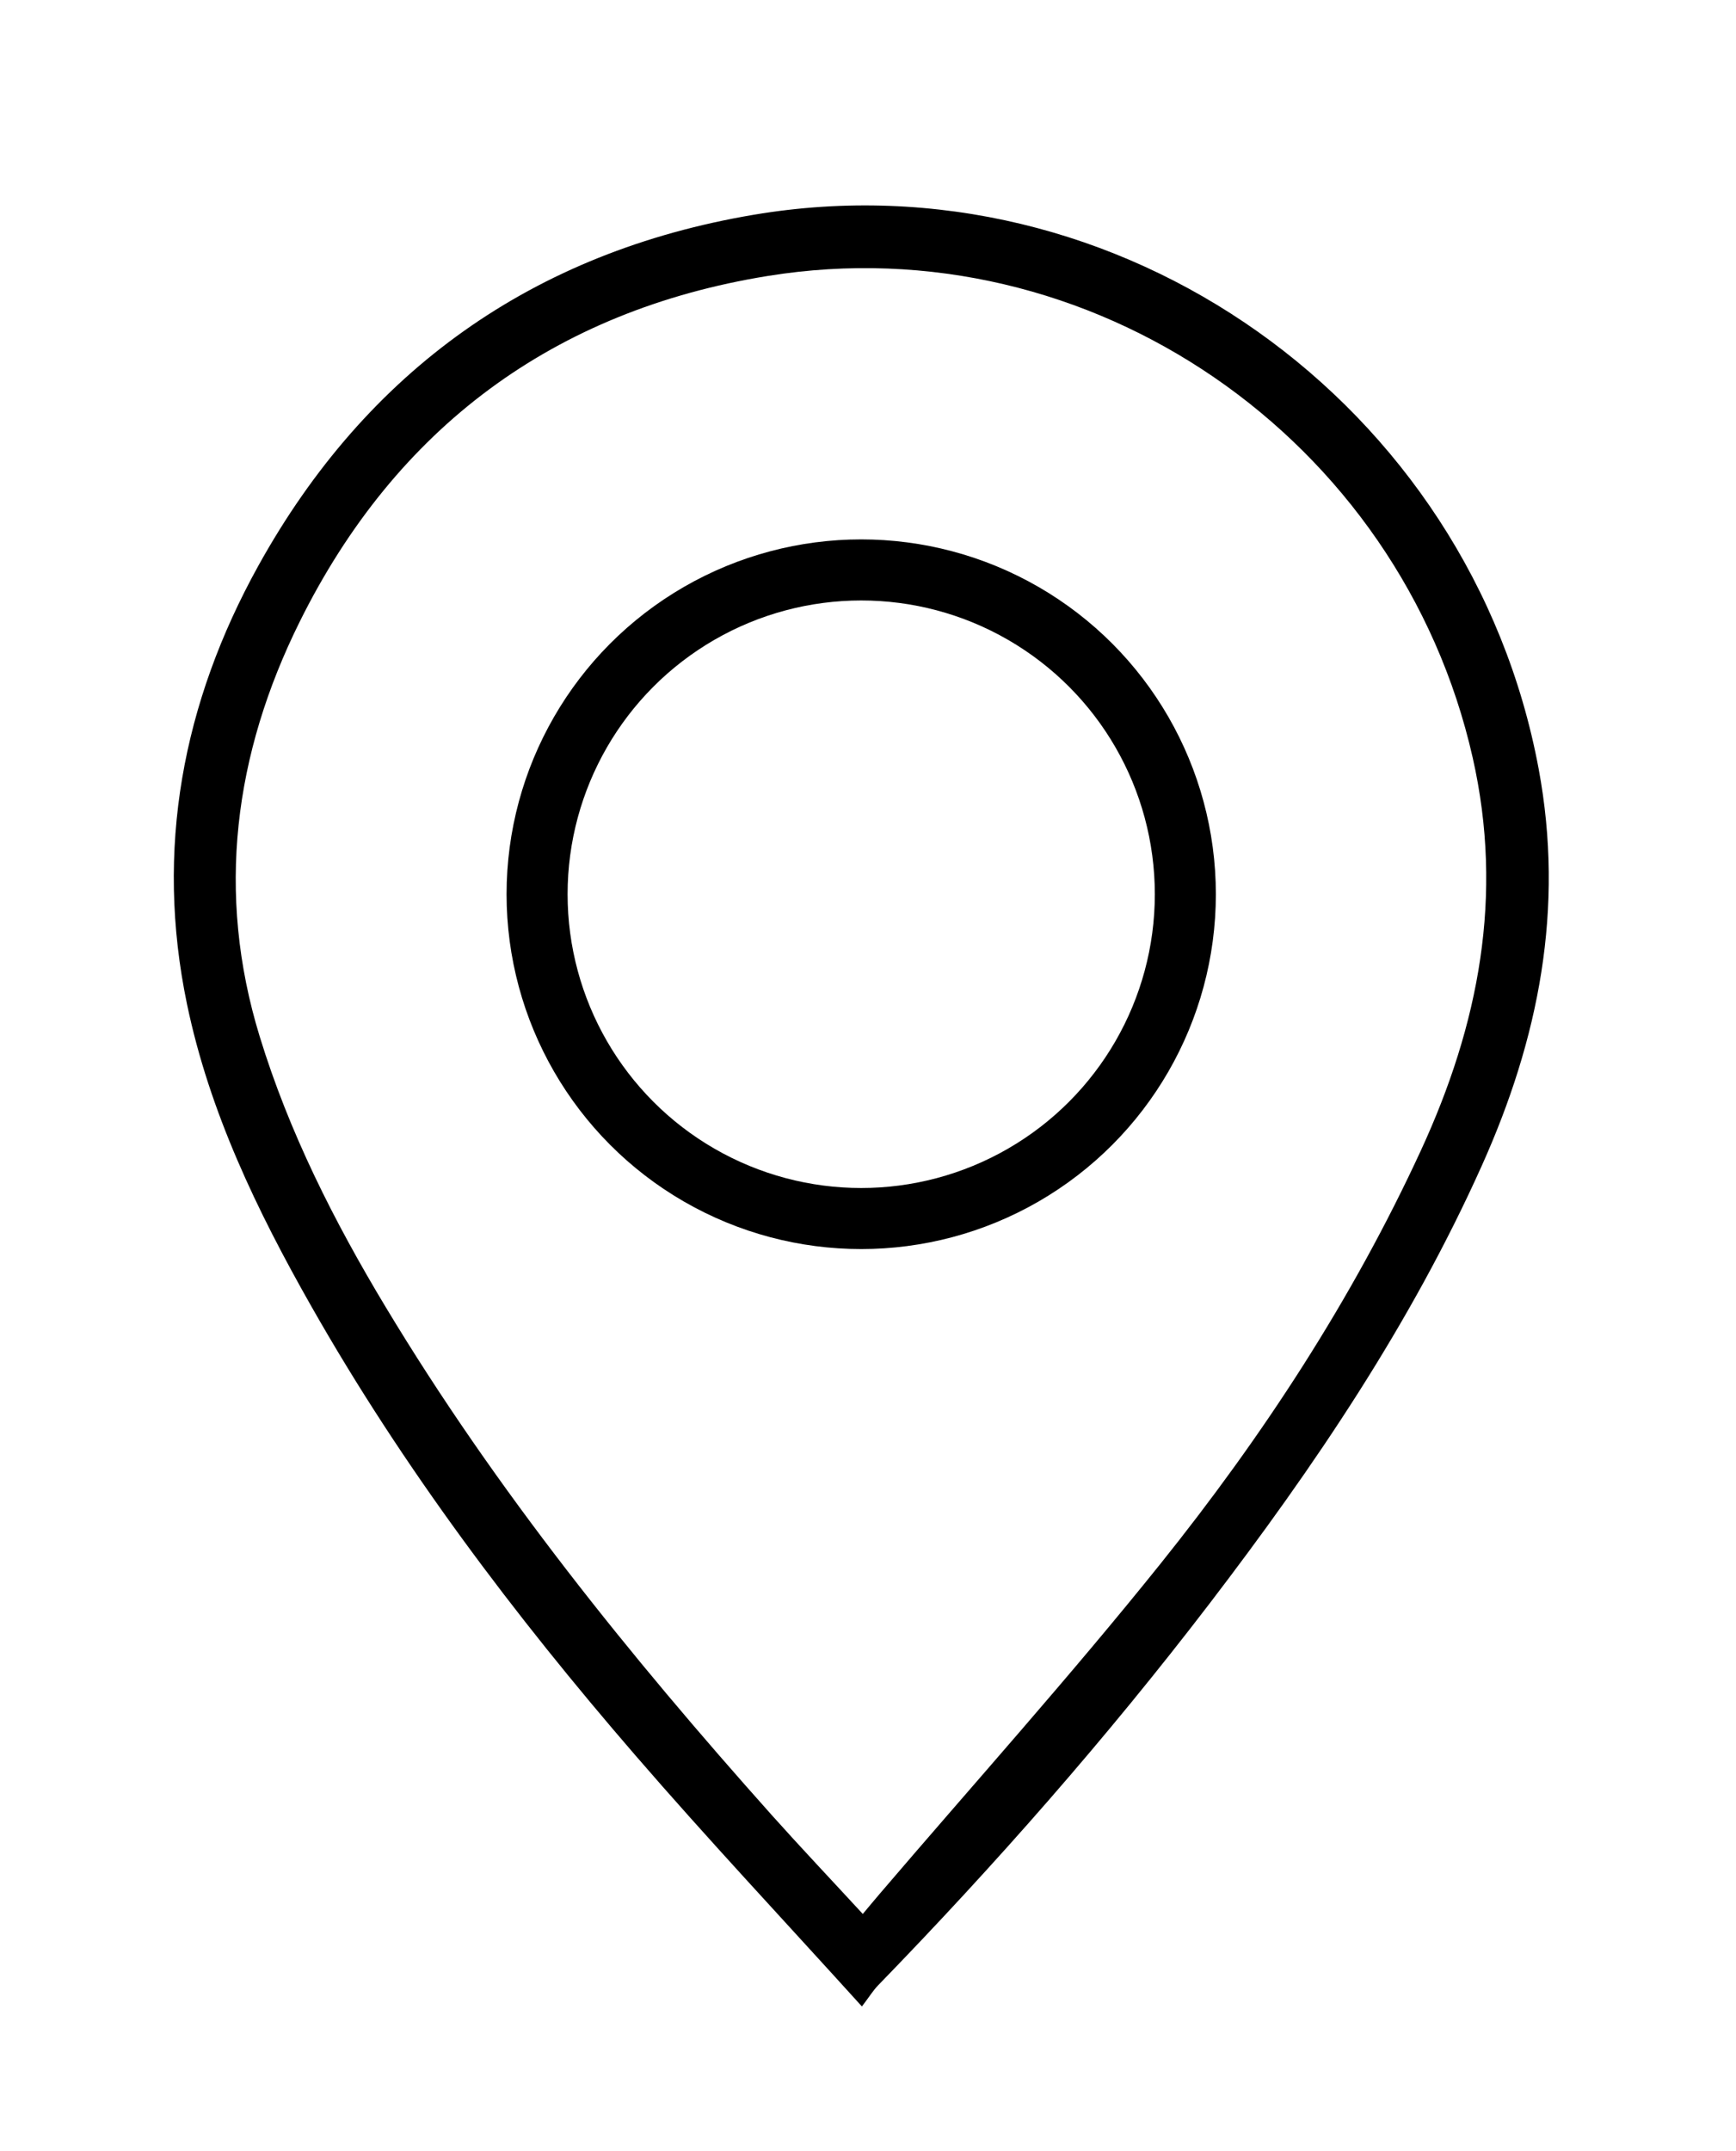
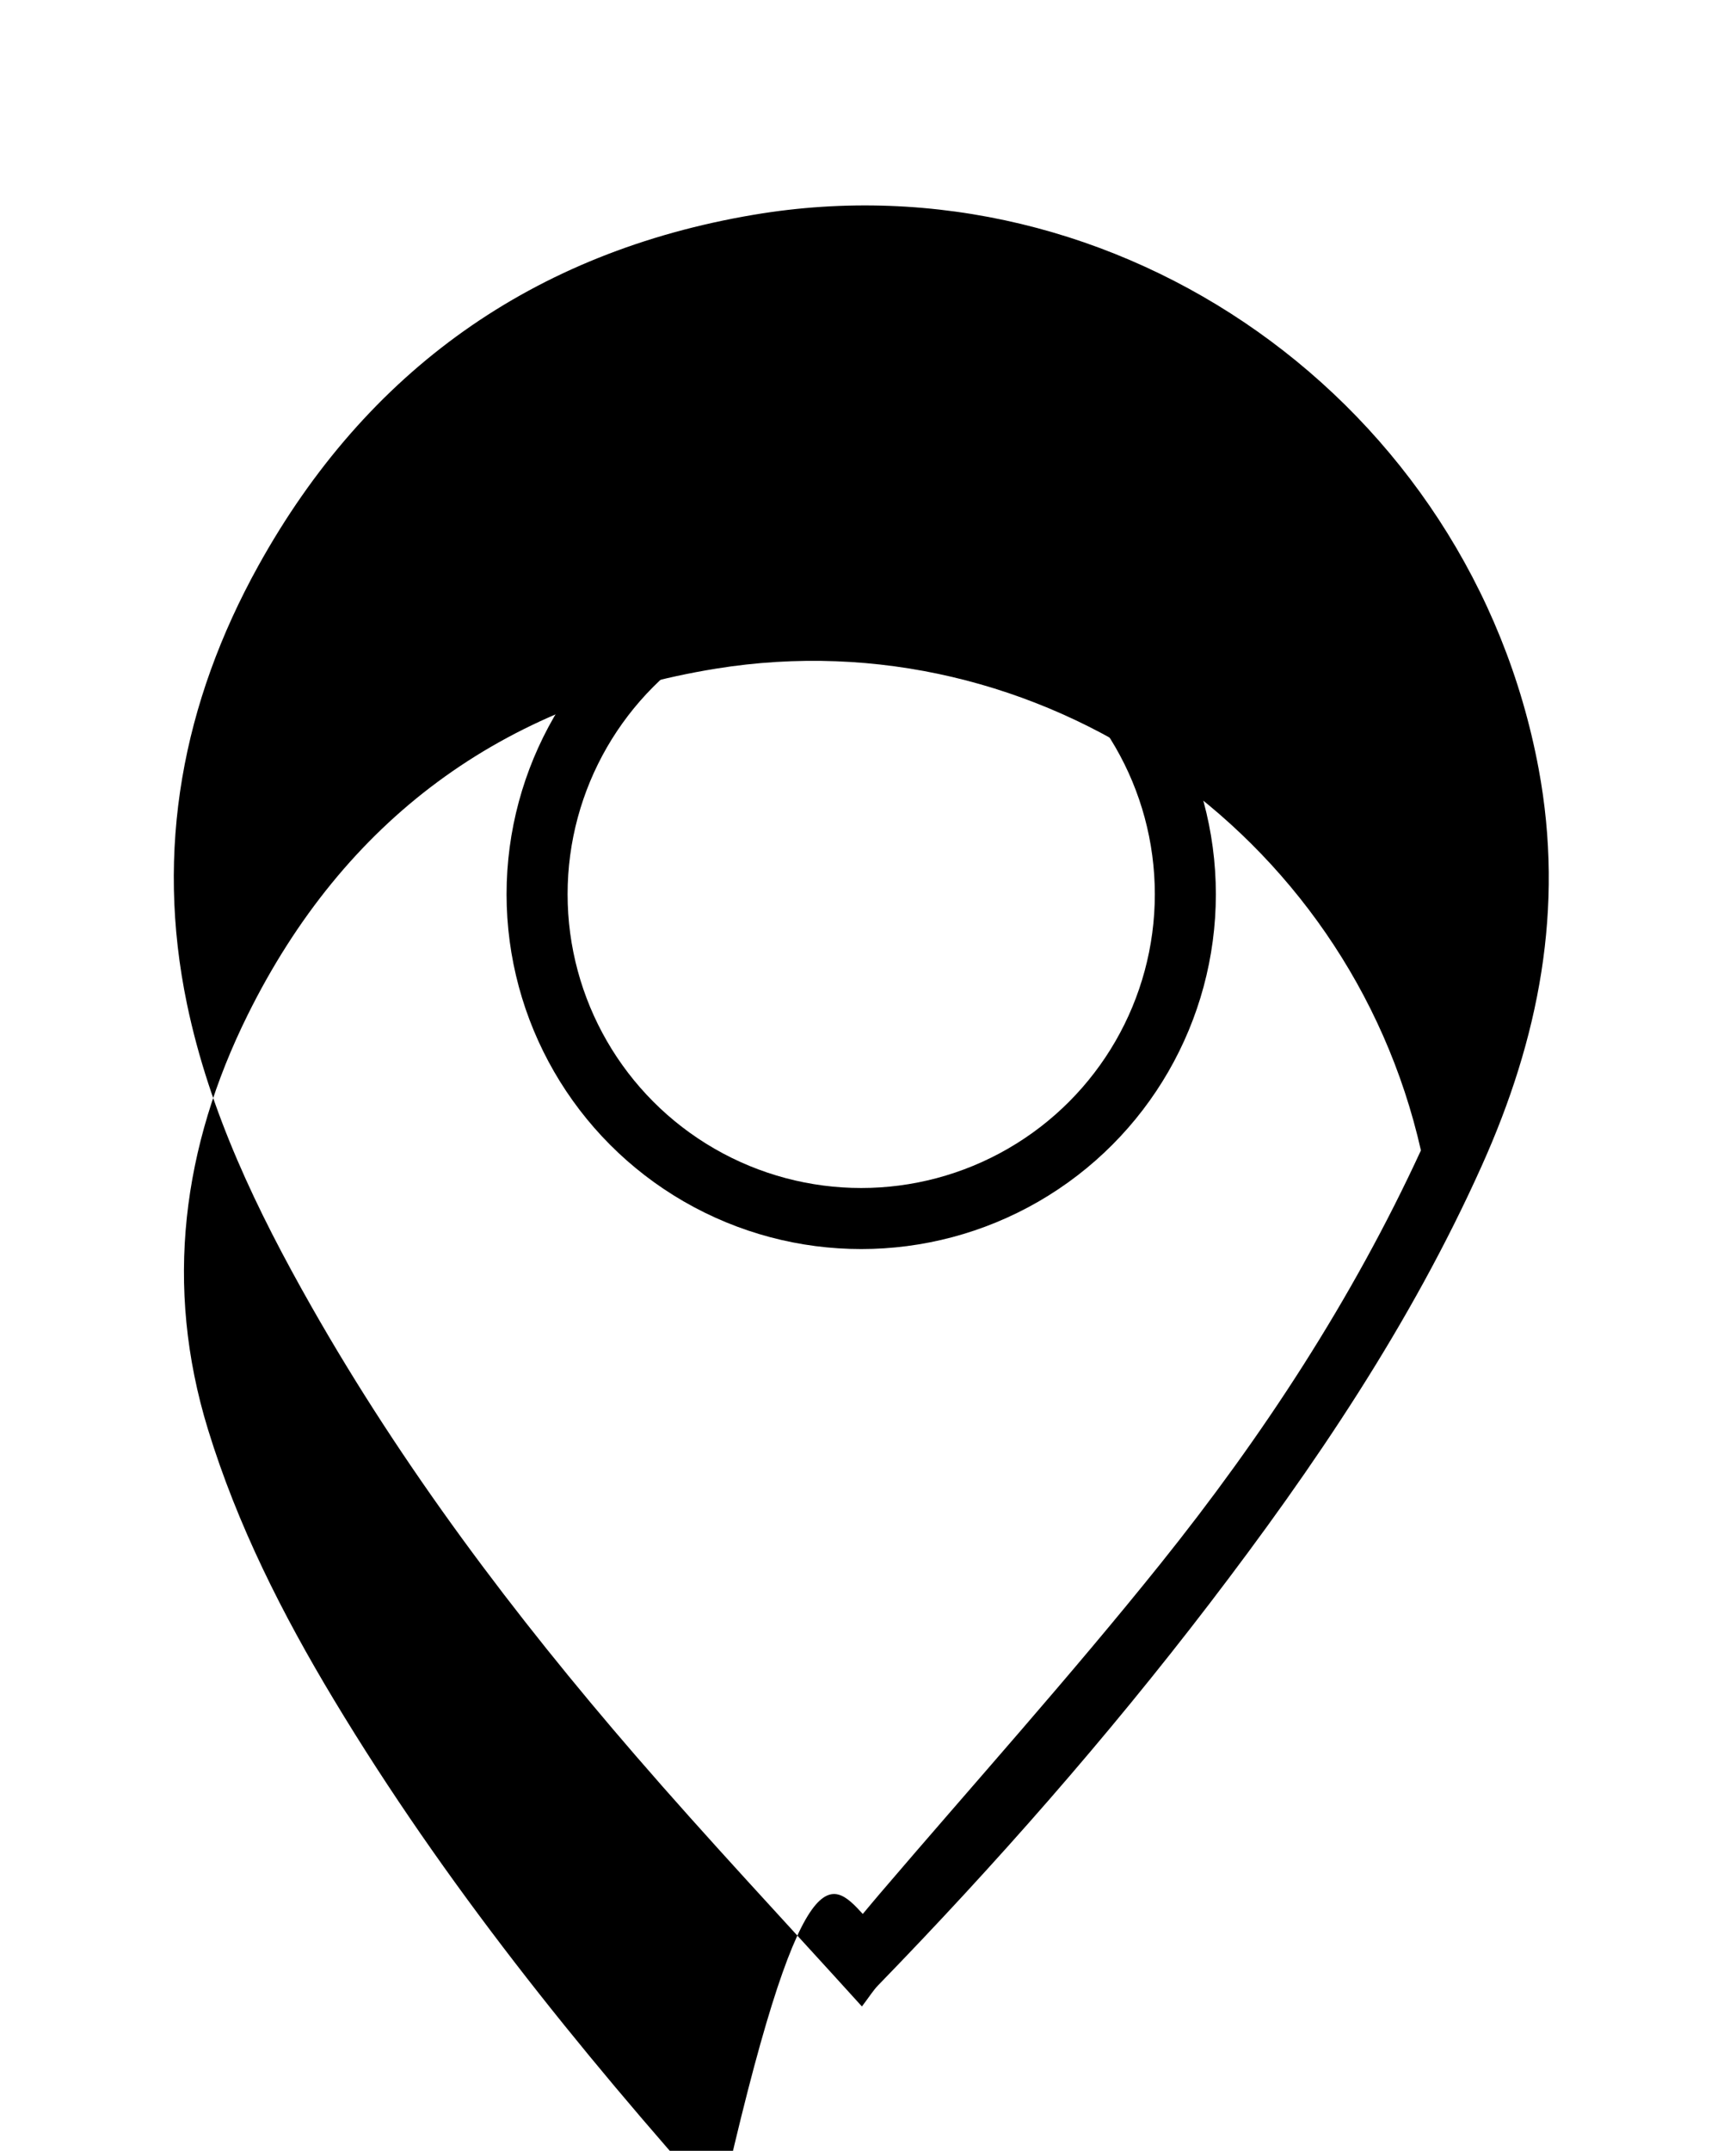
<svg xmlns="http://www.w3.org/2000/svg" version="1.1" id="Слой_1" x="0px" y="0px" viewBox="0 0 341.33 422.67" style="enable-background:new 0 0 341.33 422.67;" xml:space="preserve">
  <style type="text/css"> .st0{display:none;} .st1{display:inline;} .st2{fill:none;stroke:#000000;stroke-width:12;stroke-miterlimit:10;} .st3{display:inline;fill:none;stroke:#000000;stroke-width:12;stroke-miterlimit:10;} .st4{display:inline;fill:none;stroke:#000000;stroke-width:12;stroke-linecap:round;stroke-linejoin:round;stroke-miterlimit:10;} </style>
  <g class="st0">
    <path class="st1" d="M175.39-309.91c-15.42-17.03-30.31-32.88-44.52-49.32c-23.83-27.55-45.73-56.56-63.76-88.31 c-10.64-18.74-19.99-38.09-24.42-59.33c-6.34-30.43-0.86-59.3,14.02-86.15c21.3-38.42,54.07-61.67,97.38-68.98 c71.9-12.14,140.99,37.09,154.36,108.89c5.11,27.46,0.02,53.06-11.2,78.02c-13.97,31.1-32.91,59.09-53.53,86.03 c-20.16,26.33-42.03,51.2-65.14,74.99C177.63-313.1,176.9-311.91,175.39-309.91z M175.56-328.09c1.32-1.57,2.34-2.81,3.38-4.02 c18.42-21.55,37.4-42.67,55.13-64.77c20.12-25.08,37.7-51.92,51.23-81.26c11.39-24.7,16.32-50.02,10.18-77.17 c-14.19-62.76-75.09-104.93-138.6-94.67c-42.08,6.8-73.13,29.83-92.06,68c-12.85,25.91-16.5,53.25-7.83,81.49 c5.79,18.86,14.63,36.32,24.77,53.15c21.68,36,47.96,68.54,75.88,99.8C163.37-341.14,169.28-334.9,175.56-328.09z" />
-     <path class="st1" d="M175.52-608.9c44.45,0.12,80.59,36.37,80.37,80.61c-0.22,44.41-36.45,80.37-80.82,80.22 c-44.19-0.15-80.22-36.3-80.19-80.48C94.91-572.89,131.16-609.01,175.52-608.9z M175.53-459.53c38.19-0.17,68.96-31.24,68.74-69.39 c-0.22-38.03-31.15-68.66-69.21-68.52c-37.94,0.13-68.68,31.14-68.56,69.17C106.63-490.28,137.67-459.36,175.53-459.53z" />
-     <path class="st1" d="M175.43-411.91L175.43-411.91c-3.22,0-5.84-2.61-5.84-5.84v-0.3c0-3.22,2.61-5.84,5.84-5.84h0 c3.22,0,5.84,2.61,5.84,5.84v0.3C181.26-414.52,178.65-411.91,175.43-411.91z" />
-     <path class="st1" d="M169.52-393.19v-0.24c0-3.22,2.61-5.83,5.83-5.83h0c3.22,0,5.83,2.61,5.83,5.83v0.24 c0,3.22-2.61,5.83-5.83,5.83h0C172.13-387.35,169.52-389.96,169.52-393.19z" />
-     <path class="st1" d="M175.35-362.79L175.35-362.79c-3.24,0-5.87-2.63-5.87-5.87v-0.14c0-3.24,2.63-5.87,5.87-5.87h0 c3.24,0,5.87,2.63,5.87,5.87v0.14C181.22-365.42,178.59-362.79,175.35-362.79z" />
    <path class="st1" d="M239.56-347.18c-2.6-2.54-6.84-2.25-9.06,0.64l-0.07,0.09c-1.82,2.37-1.68,5.74,0.42,7.88 c0.22,0.23,0.44,0.46,0.66,0.7c7.19,7.94,7.38,16.68-0.03,24.4c-3.15,3.28-6.93,6.29-10.99,8.28 c-26.28,12.92-53.38,13.22-80.84,4.22c-6.91-2.26-13.26-5.71-18.6-10.74c-6.67-6.29-7.79-16.23-3.28-23.74 c1.38-2.31,1.22-5.22-0.56-7.24l-0.24-0.27c-2.61-2.95-7.33-2.81-9.62,0.39c-8.75,12.22-7.24,27.63,5.08,39.3 c3.5,3.31,7.57,6.18,11.75,8.59c13.04,7.49,27.41,10.61,42.25,11.63c19.62,1.34,38.68-1.1,56.63-9.59 c8.35-3.95,15.72-9.28,21.01-17.05C252.86-322.59,249.51-337.48,239.56-347.18z" />
    <path class="st1" d="M618.14-530.67c-0.27,15.71-4.21,30.39-10.94,44.62c-17.73,37.47-35.03,65.15-52.5,102.75 c-9.23,19.87-18.43,39.76-27.67,59.63c-2.21,4.75-6.5,6.23-9.83,3.29c-1.24-1.1-2.09-2.77-2.81-4.32 c-21.54-46.42-43.07-82.83-64.55-129.28c-6.84-14.8-14.59-29.27-20.18-44.54c-20.71-56.56,16.16-118.4,75.69-127.91 c56.83-9.08,108.54,32.06,112.39,89.42C617.88-534.9,618-532.78,618.14-530.67z M520.96-339.7c6.5-14,12.56-27.08,18.65-40.16 c19.33-41.55,38.67-73.09,58.01-114.64c7.59-16.31,10.12-33.41,6.77-51.05c-8.86-46.64-50.84-76.03-97.79-68.78 c-43.85,6.78-75.96,50.22-69.81,94.15c1.69,12.05,6.32,22.9,11.43,33.78c19.72,42.05,39.13,74.25,58.66,116.4 C511.42-360.19,515.99-350.4,520.96-339.7z" />
    <path class="st1" d="M520.97-576.25c25.02-0.08,45.43,20.21,45.6,45.33c0.16,24.85-20.3,45.55-45.26,45.79 c-25.05,0.24-45.88-20.36-45.95-45.45C475.29-555.81,495.61-576.16,520.97-576.25z M521.15-497.48 c18.23-0.05,33.11-14.92,33.08-33.08c-0.03-18.63-14.94-33.56-33.49-33.53c-18.23,0.03-33.21,15.23-33.07,33.56 C487.81-512.07,502.64-497.43,521.15-497.48z" />
  </g>
-   <path d="M169.47,394.3c-15.42-17.03-30.31-32.88-44.52-49.32c-23.83-27.55-45.73-56.56-63.76-88.31 c-10.64-18.74-19.99-38.09-24.42-59.33c-6.34-30.43-0.86-59.3,14.02-86.15c21.3-38.42,54.07-61.67,97.38-68.98 c71.9-12.14,140.99,37.09,154.36,108.89c5.11,27.46,0.02,53.06-11.2,78.02c-13.97,31.1-32.91,59.09-53.53,86.03 c-20.16,26.33-42.03,51.2-65.14,74.99C171.71,391.11,170.98,392.31,169.47,394.3z M169.64,376.12c1.32-1.57,2.34-2.81,3.38-4.02 c18.42-21.55,37.4-42.67,55.13-64.77c20.12-25.08,37.7-51.92,51.23-81.26c11.39-24.7,16.32-50.02,10.18-77.17 c-14.19-62.76-75.09-104.93-138.6-94.67c-42.08,6.8-73.13,29.83-92.06,68c-12.85,25.91-16.5,53.25-7.83,81.49 c5.79,18.86,14.63,36.32,24.77,53.15c21.68,36,47.96,68.54,75.88,99.8C157.45,363.07,163.36,369.31,169.64,376.12z" />
+   <path d="M169.47,394.3c-15.42-17.03-30.31-32.88-44.52-49.32c-23.83-27.55-45.73-56.56-63.76-88.31 c-10.64-18.74-19.99-38.09-24.42-59.33c-6.34-30.43-0.86-59.3,14.02-86.15c21.3-38.42,54.07-61.67,97.38-68.98 c71.9-12.14,140.99,37.09,154.36,108.89c5.11,27.46,0.02,53.06-11.2,78.02c-13.97,31.1-32.91,59.09-53.53,86.03 c-20.16,26.33-42.03,51.2-65.14,74.99C171.71,391.11,170.98,392.31,169.47,394.3z M169.64,376.12c1.32-1.57,2.34-2.81,3.38-4.02 c18.42-21.55,37.4-42.67,55.13-64.77c20.12-25.08,37.7-51.92,51.23-81.26c-14.19-62.76-75.09-104.93-138.6-94.67c-42.08,6.8-73.13,29.83-92.06,68c-12.85,25.91-16.5,53.25-7.83,81.49 c5.79,18.86,14.63,36.32,24.77,53.15c21.68,36,47.96,68.54,75.88,99.8C157.45,363.07,163.36,369.31,169.64,376.12z" />
  <circle class="st2" cx="169.33" cy="175.73" r="63.73" />
  <g class="st0">
    <circle class="st3" cx="649.33" cy="211.33" r="151.7" />
-     <polyline class="st4" points="649.33,139.91 649.33,211.54 704.44,211.54 " />
  </g>
</svg>